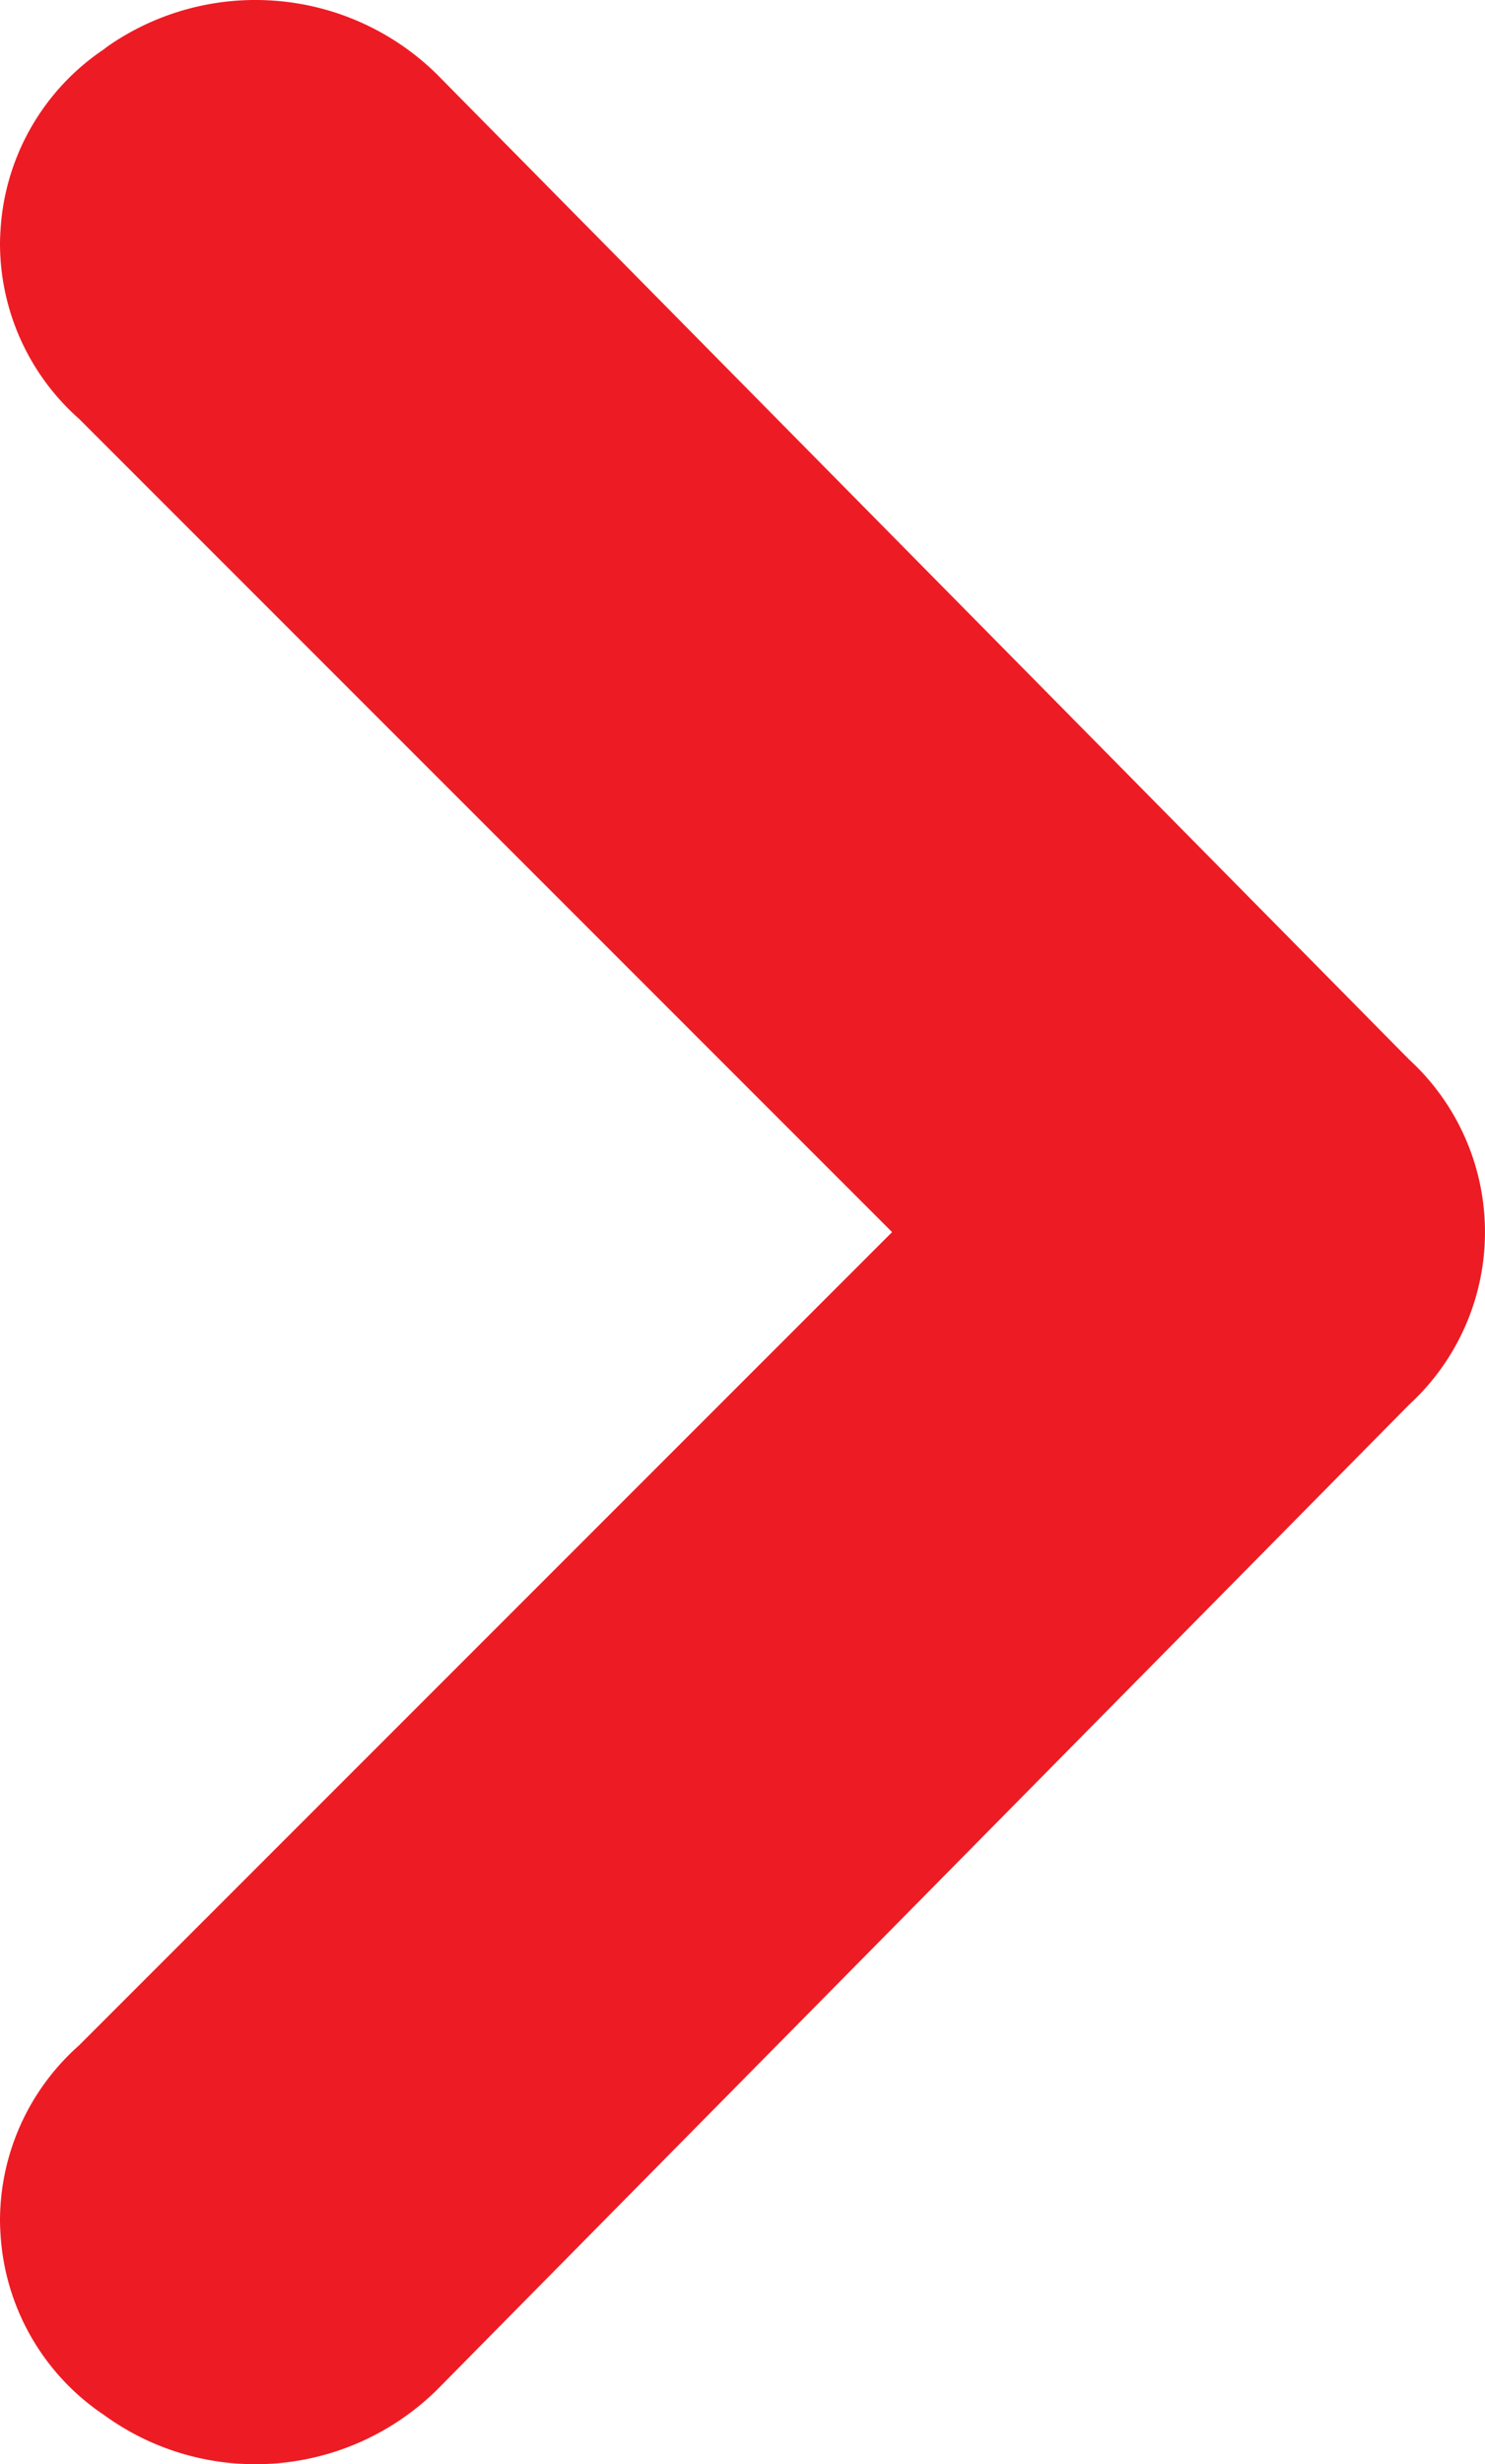
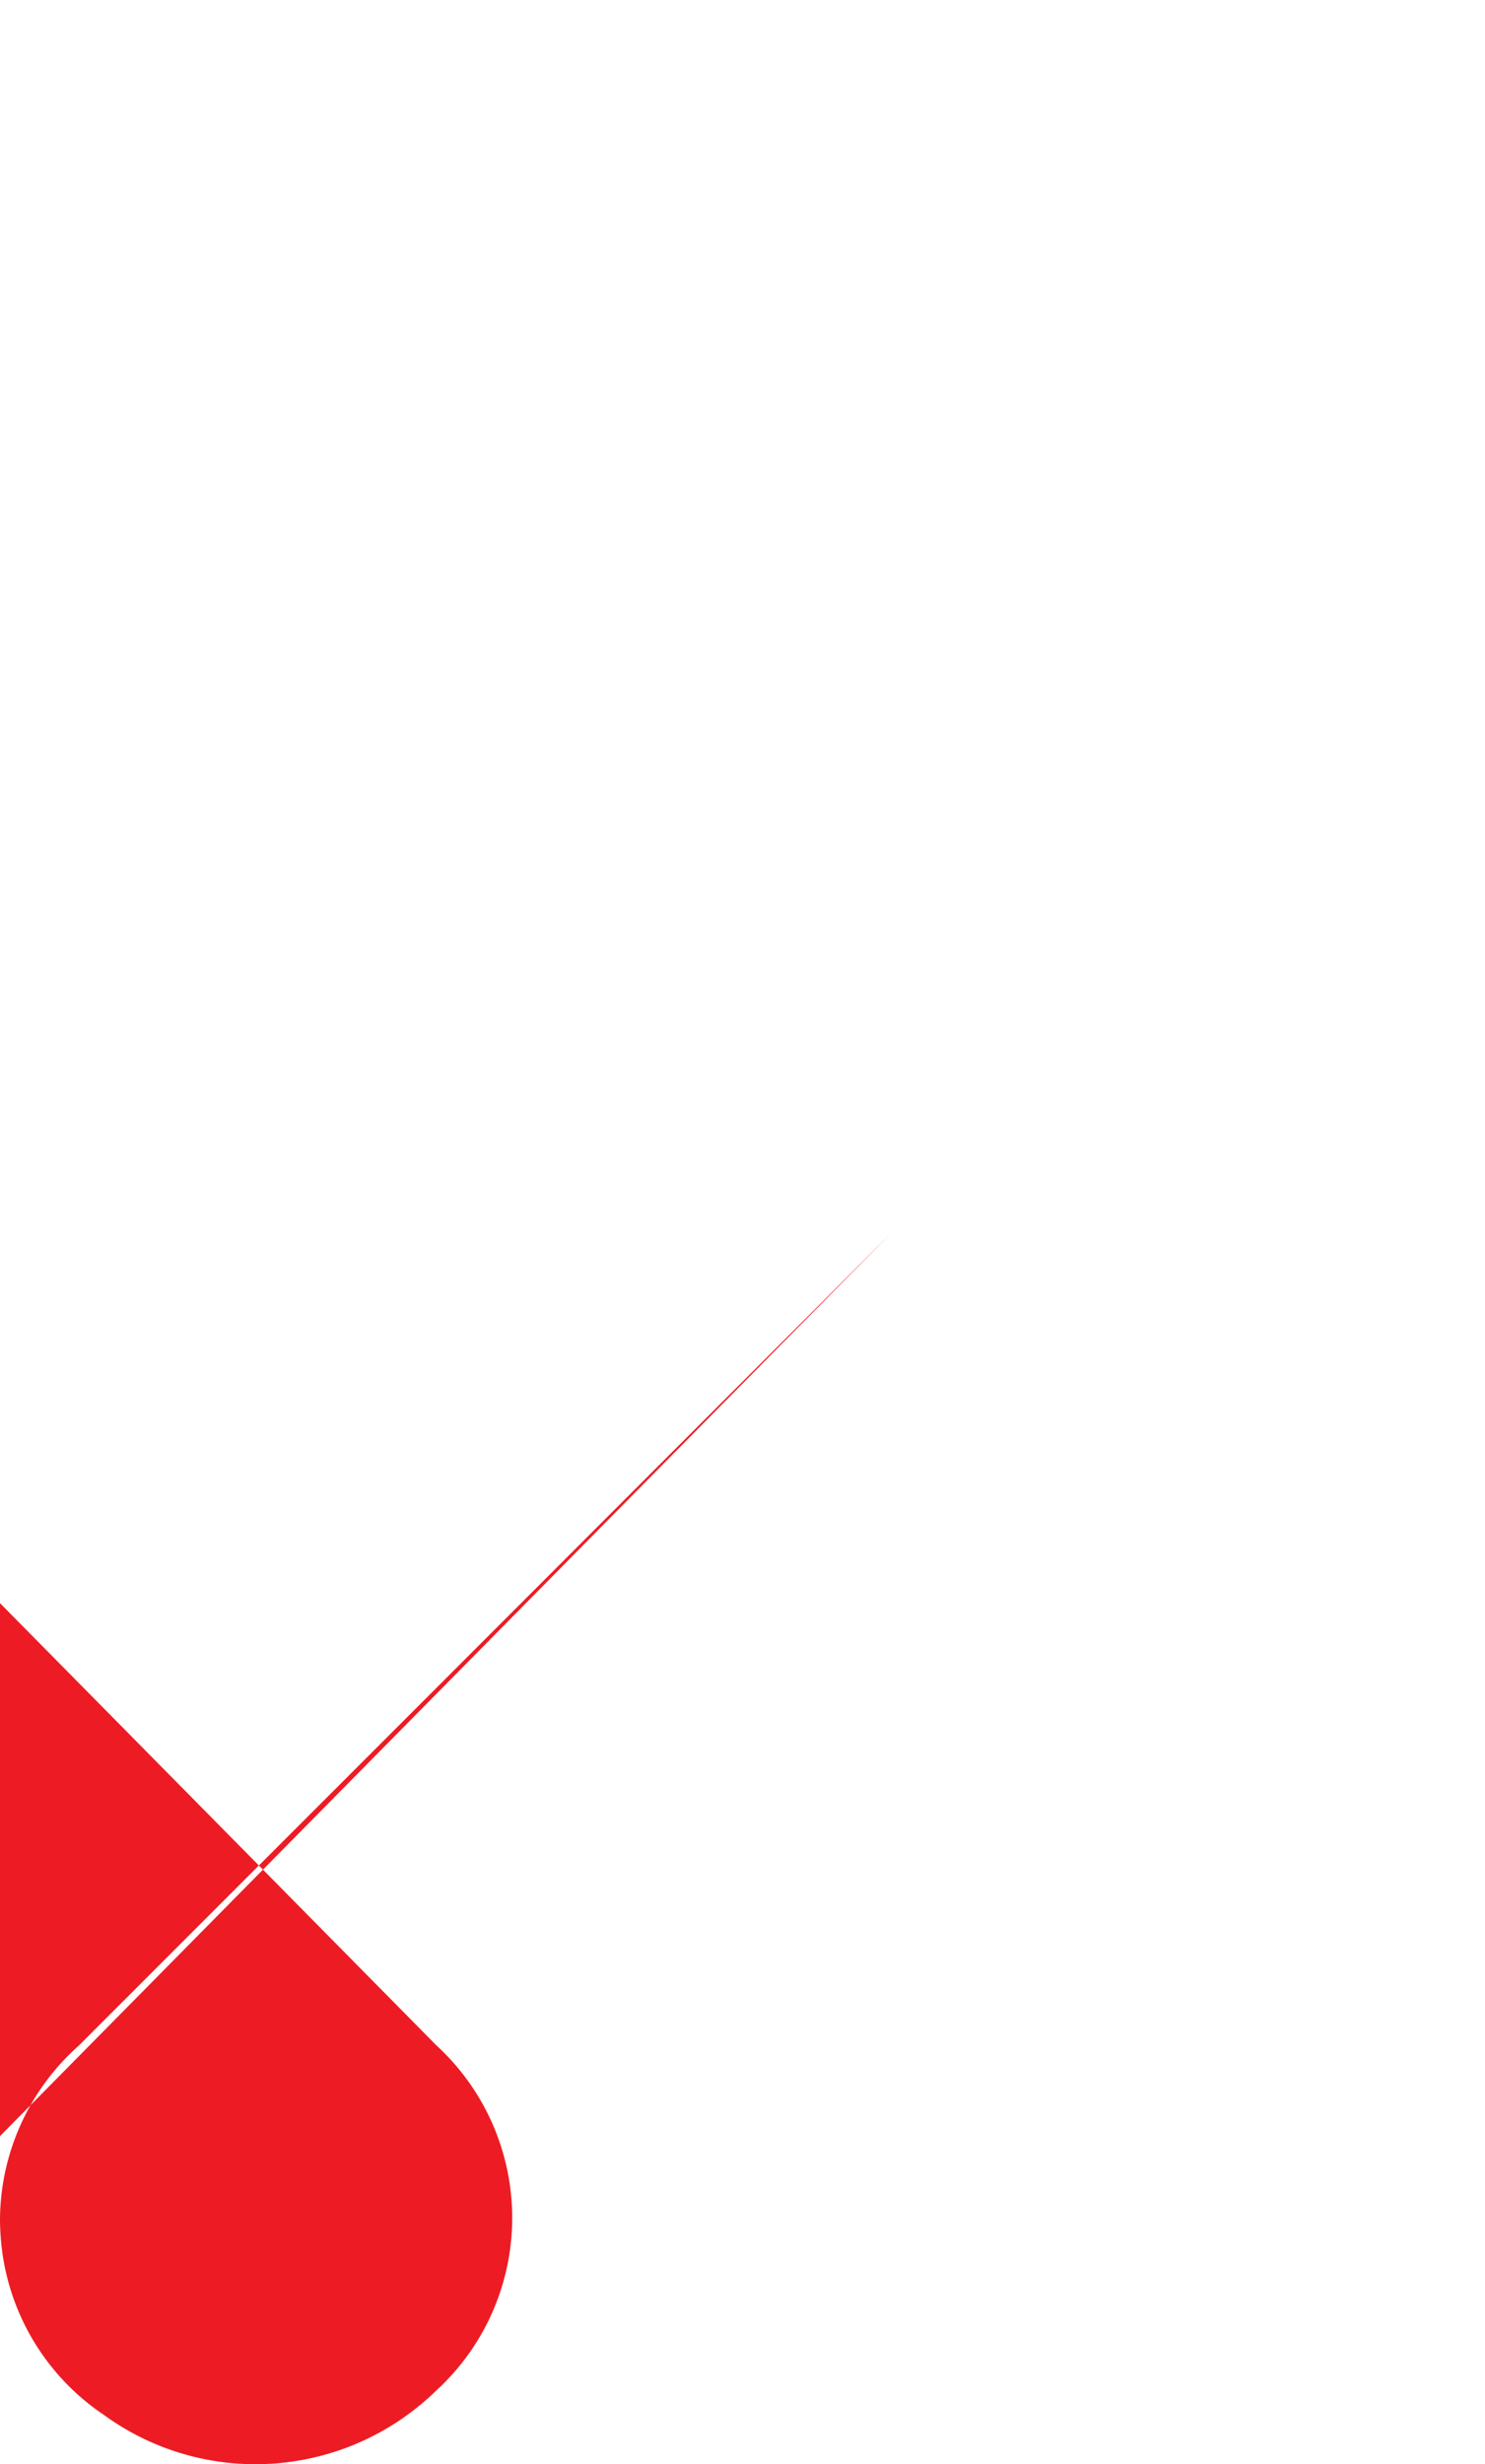
<svg xmlns="http://www.w3.org/2000/svg" width="4.656" height="7.724" viewBox="419 1396.138 4.656 7.724">
-   <path d="m421.797 1400-2.55 2.55a.734.734 0 0 0-.247.549.735.735 0 0 0 .002.048.734.734 0 0 0 .323.56c.32.233.76.2 1.043-.076l3.05-3.09a.734.734 0 0 0 0-1.082l-3.05-3.09a.81.81 0 0 0-.51-.229.81.81 0 0 0-.52.143.82.82 0 0 0-.013.01.734.734 0 0 0-.323.56.735.735 0 0 0-.002.048.734.734 0 0 0 .248.55l2.549 2.549Z" fill="#ed1c24" fill-rule="evenodd" data-name="Path 1463" />
+   <path d="m421.797 1400-2.55 2.55a.734.734 0 0 0-.247.549.735.735 0 0 0 .002.048.734.734 0 0 0 .323.56c.32.233.76.2 1.043-.076a.734.734 0 0 0 0-1.082l-3.05-3.09a.81.81 0 0 0-.51-.229.81.81 0 0 0-.52.143.82.82 0 0 0-.013.01.734.734 0 0 0-.323.56.735.735 0 0 0-.002.048.734.734 0 0 0 .248.55l2.549 2.549Z" fill="#ed1c24" fill-rule="evenodd" data-name="Path 1463" />
</svg>